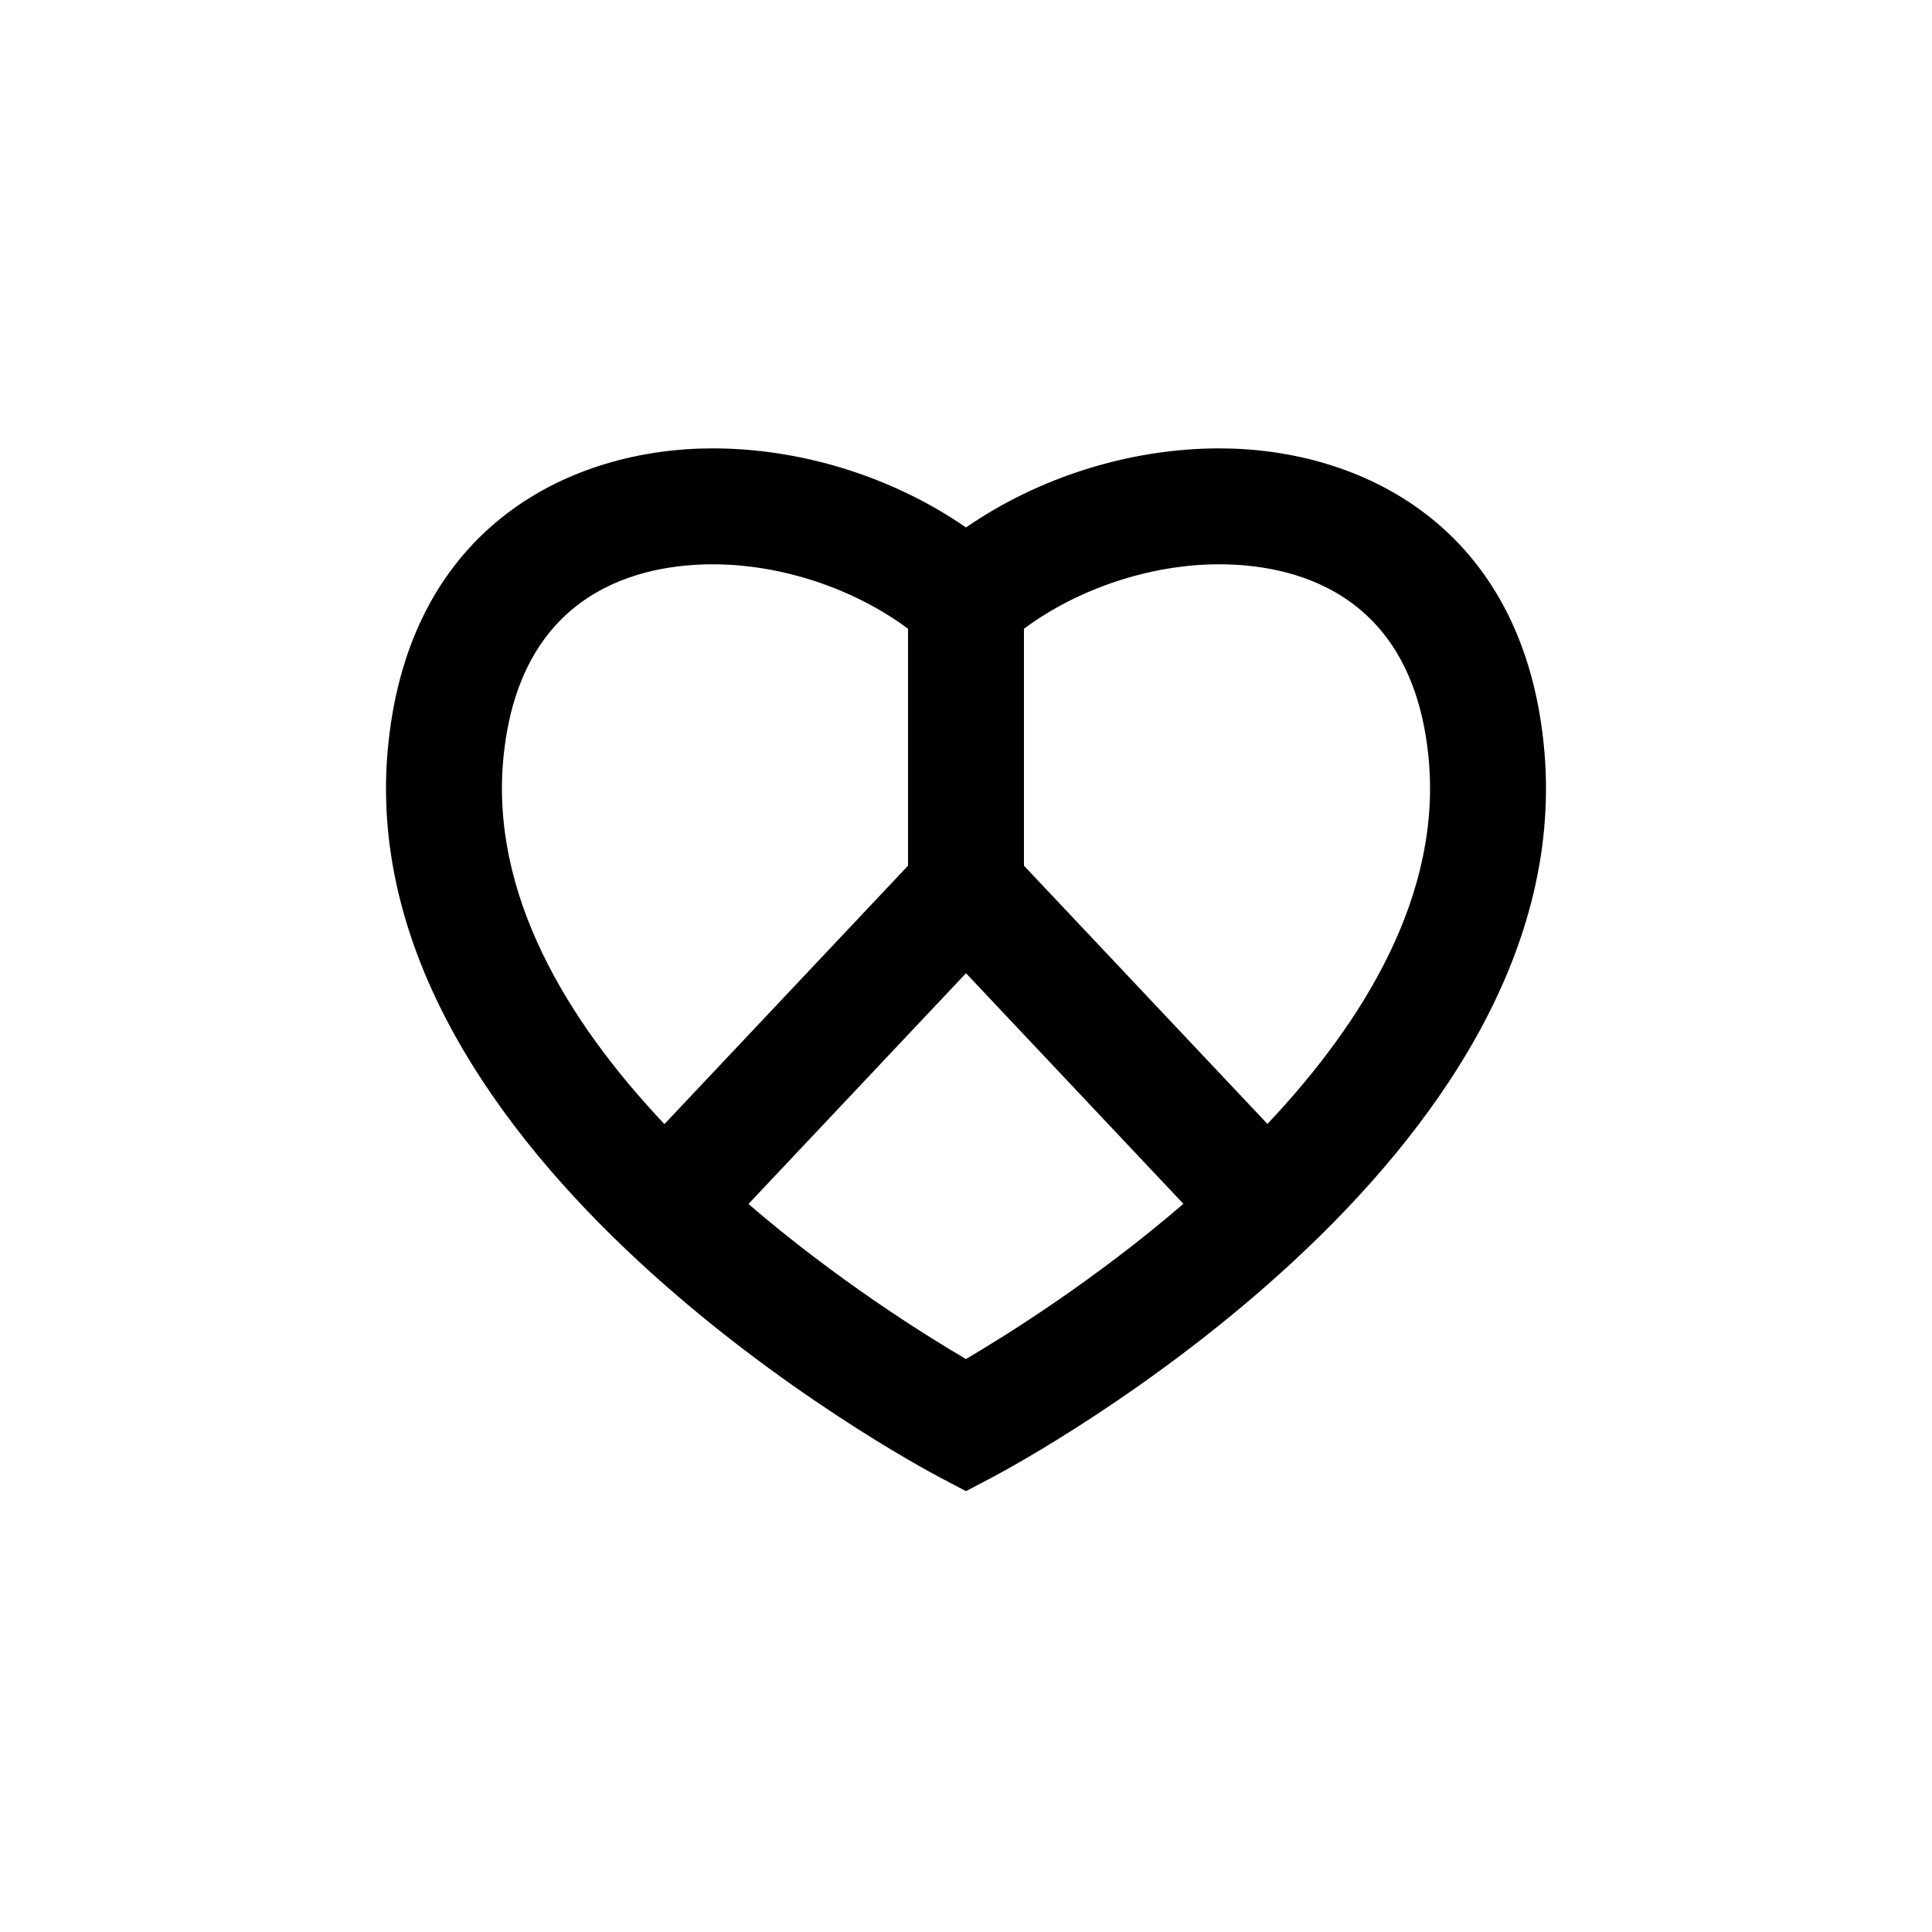
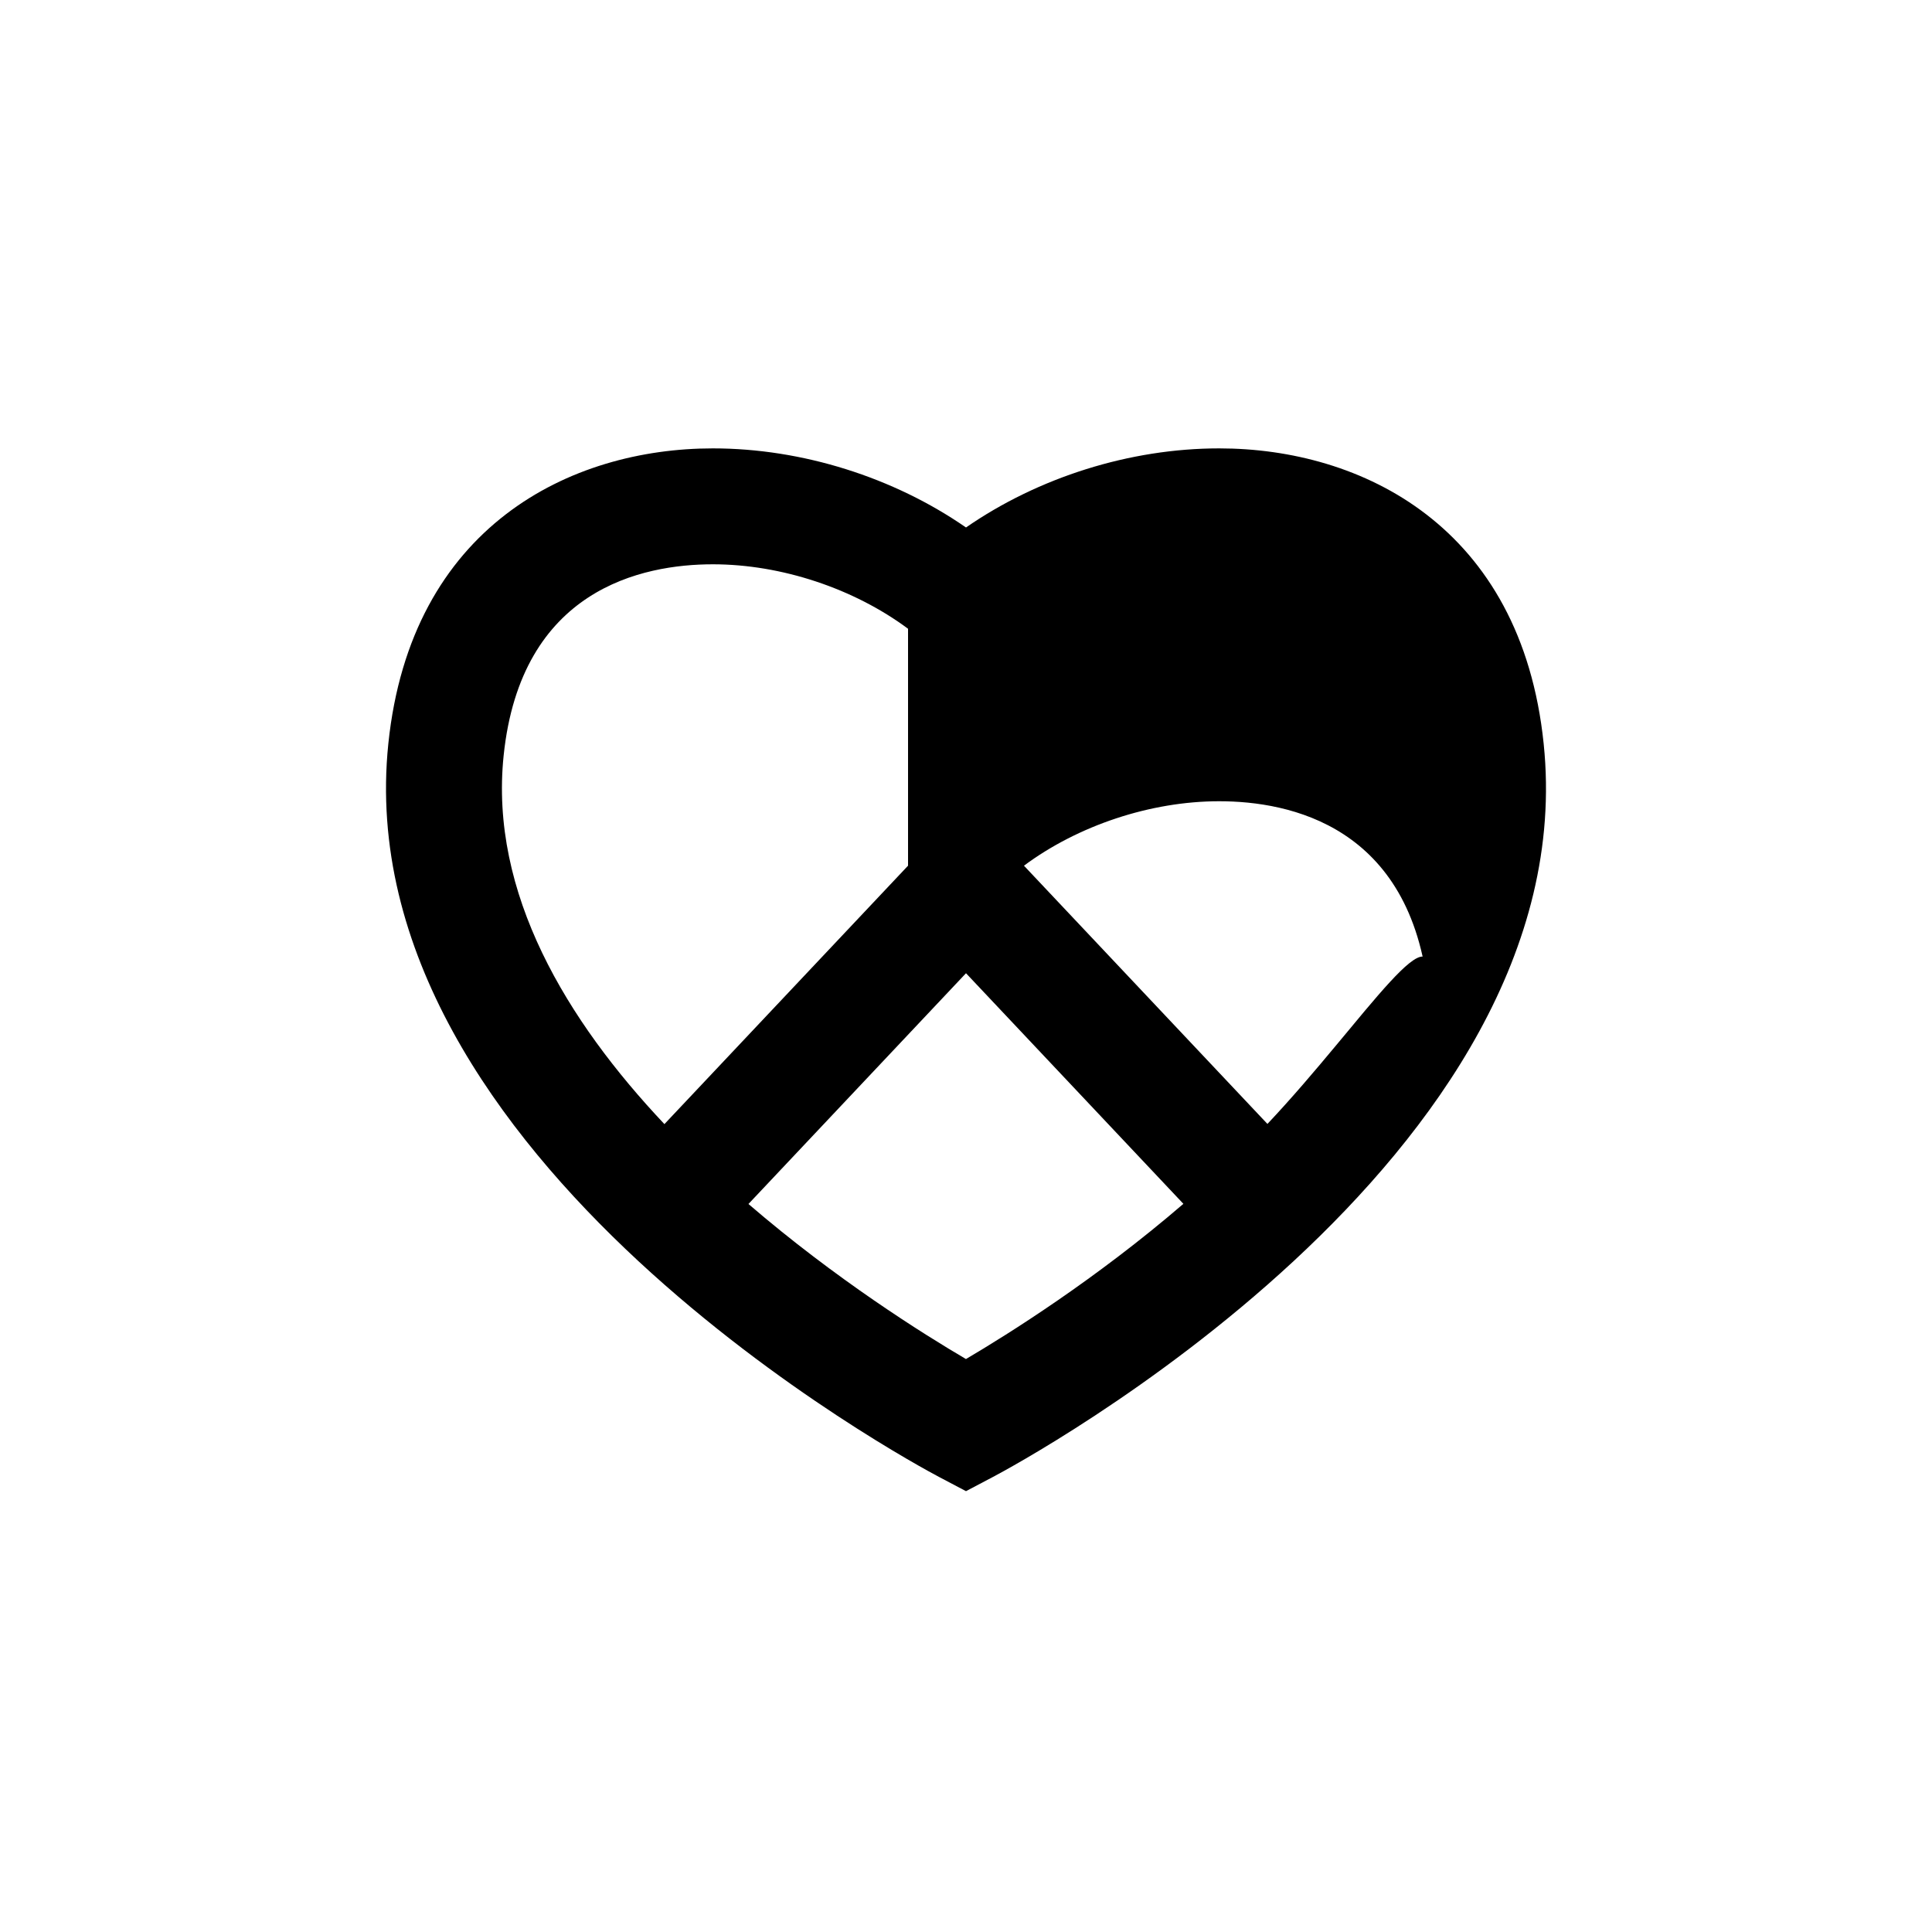
<svg xmlns="http://www.w3.org/2000/svg" version="1.1" id="Layer_1" x="0px" y="0px" width="50px" height="50px" viewBox="0 0 50 50" enable-background="new 0 0 50 50" xml:space="preserve">
-   <path d="M39.95,19.247c-0.581-5.635-4.72-7.643-8.398-7.643c-2.313,0-4.68,0.751-6.552,2.047c-1.871-1.296-4.237-2.047-6.551-2.047  c-3.678,0-7.815,2.008-8.399,7.642C8.936,29.988,23.672,37.891,24.3,38.222l0.7,0.369l0.7-0.369  C26.328,37.891,41.064,29.988,39.95,19.247z M13.034,19.555c0.446-4.308,3.584-4.951,5.415-4.951c1.779,0,3.656,0.631,5.051,1.668  v6.132l-6.305,6.688C14.674,26.421,12.665,23.117,13.034,19.555z M24.999,35.172c-1.106-0.649-3.366-2.065-5.629-4.013L25,25.187  l5.626,5.968C28.363,33.104,26.104,34.521,24.999,35.172z M32.801,29.087L26.5,22.404v-6.132c1.396-1.038,3.272-1.668,5.052-1.668  c1.831,0,4.97,0.643,5.414,4.951C37.334,23.111,35.323,26.415,32.801,29.087z" />
+   <path d="M39.95,19.247c-0.581-5.635-4.72-7.643-8.398-7.643c-2.313,0-4.68,0.751-6.552,2.047c-1.871-1.296-4.237-2.047-6.551-2.047  c-3.678,0-7.815,2.008-8.399,7.642C8.936,29.988,23.672,37.891,24.3,38.222l0.7,0.369l0.7-0.369  C26.328,37.891,41.064,29.988,39.95,19.247z M13.034,19.555c0.446-4.308,3.584-4.951,5.415-4.951c1.779,0,3.656,0.631,5.051,1.668  v6.132l-6.305,6.688C14.674,26.421,12.665,23.117,13.034,19.555z M24.999,35.172c-1.106-0.649-3.366-2.065-5.629-4.013L25,25.187  l5.626,5.968C28.363,33.104,26.104,34.521,24.999,35.172z M32.801,29.087L26.5,22.404c1.396-1.038,3.272-1.668,5.052-1.668  c1.831,0,4.97,0.643,5.414,4.951C37.334,23.111,35.323,26.415,32.801,29.087z" />
</svg>